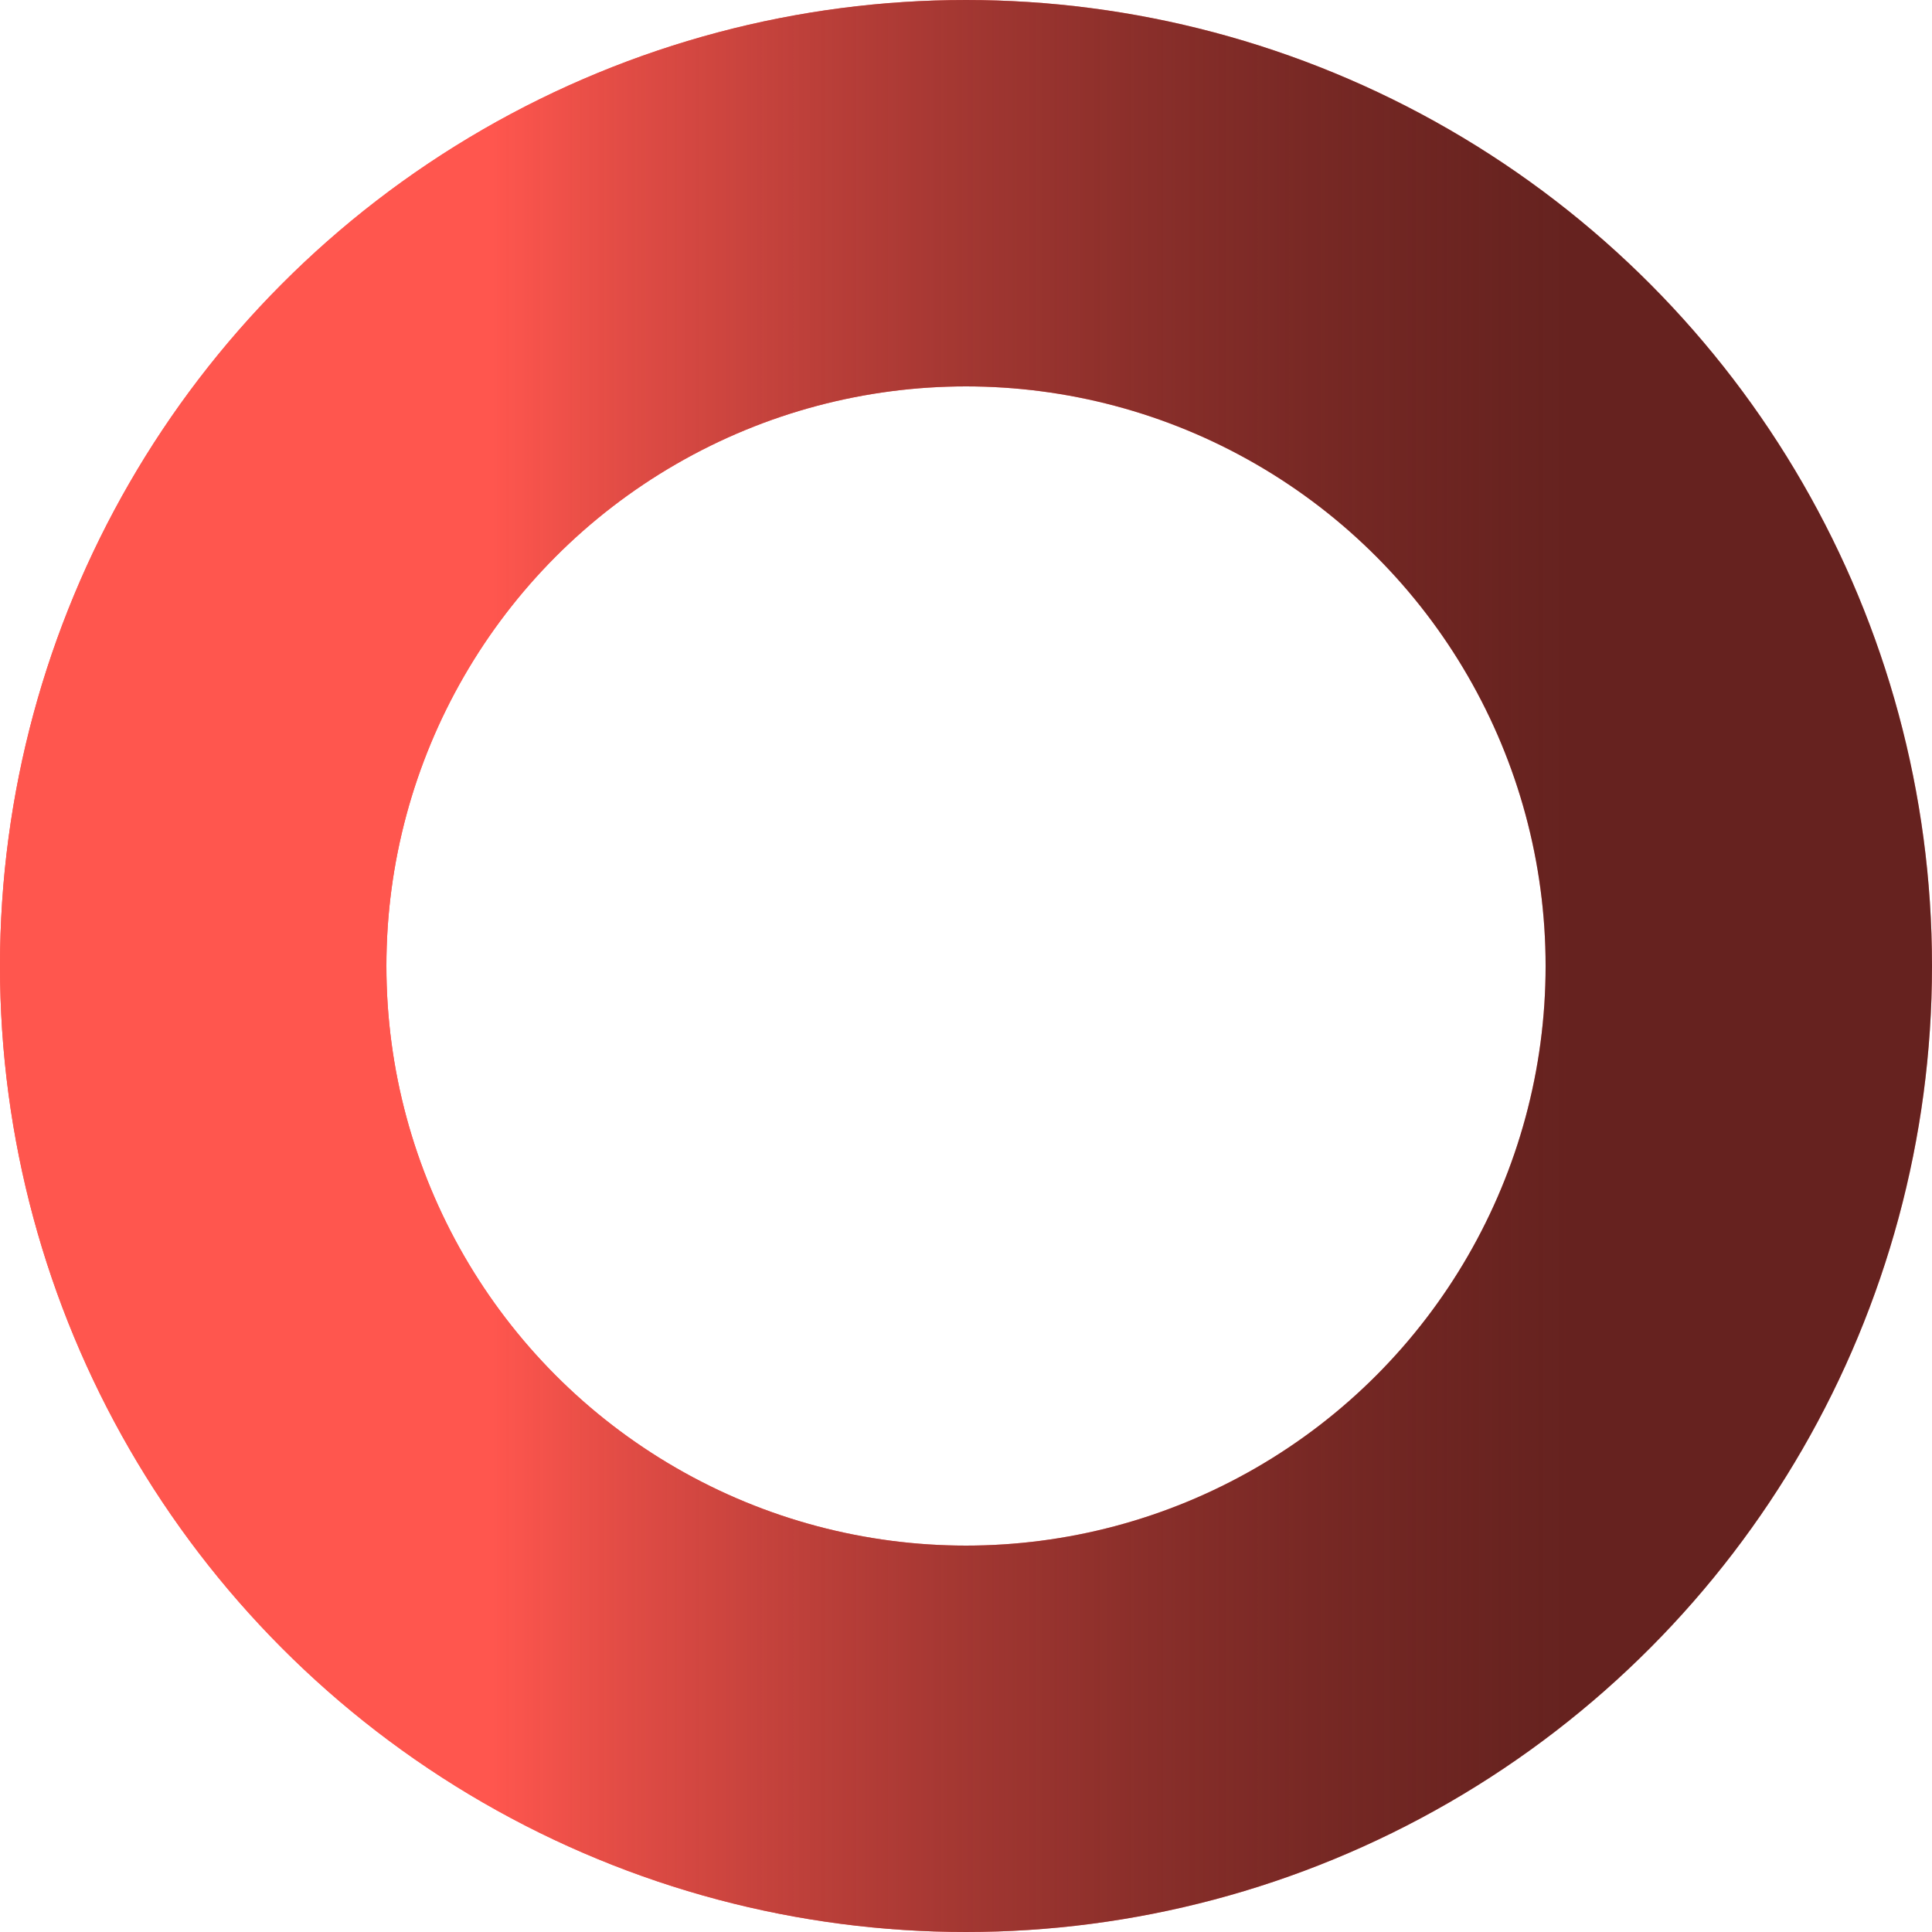
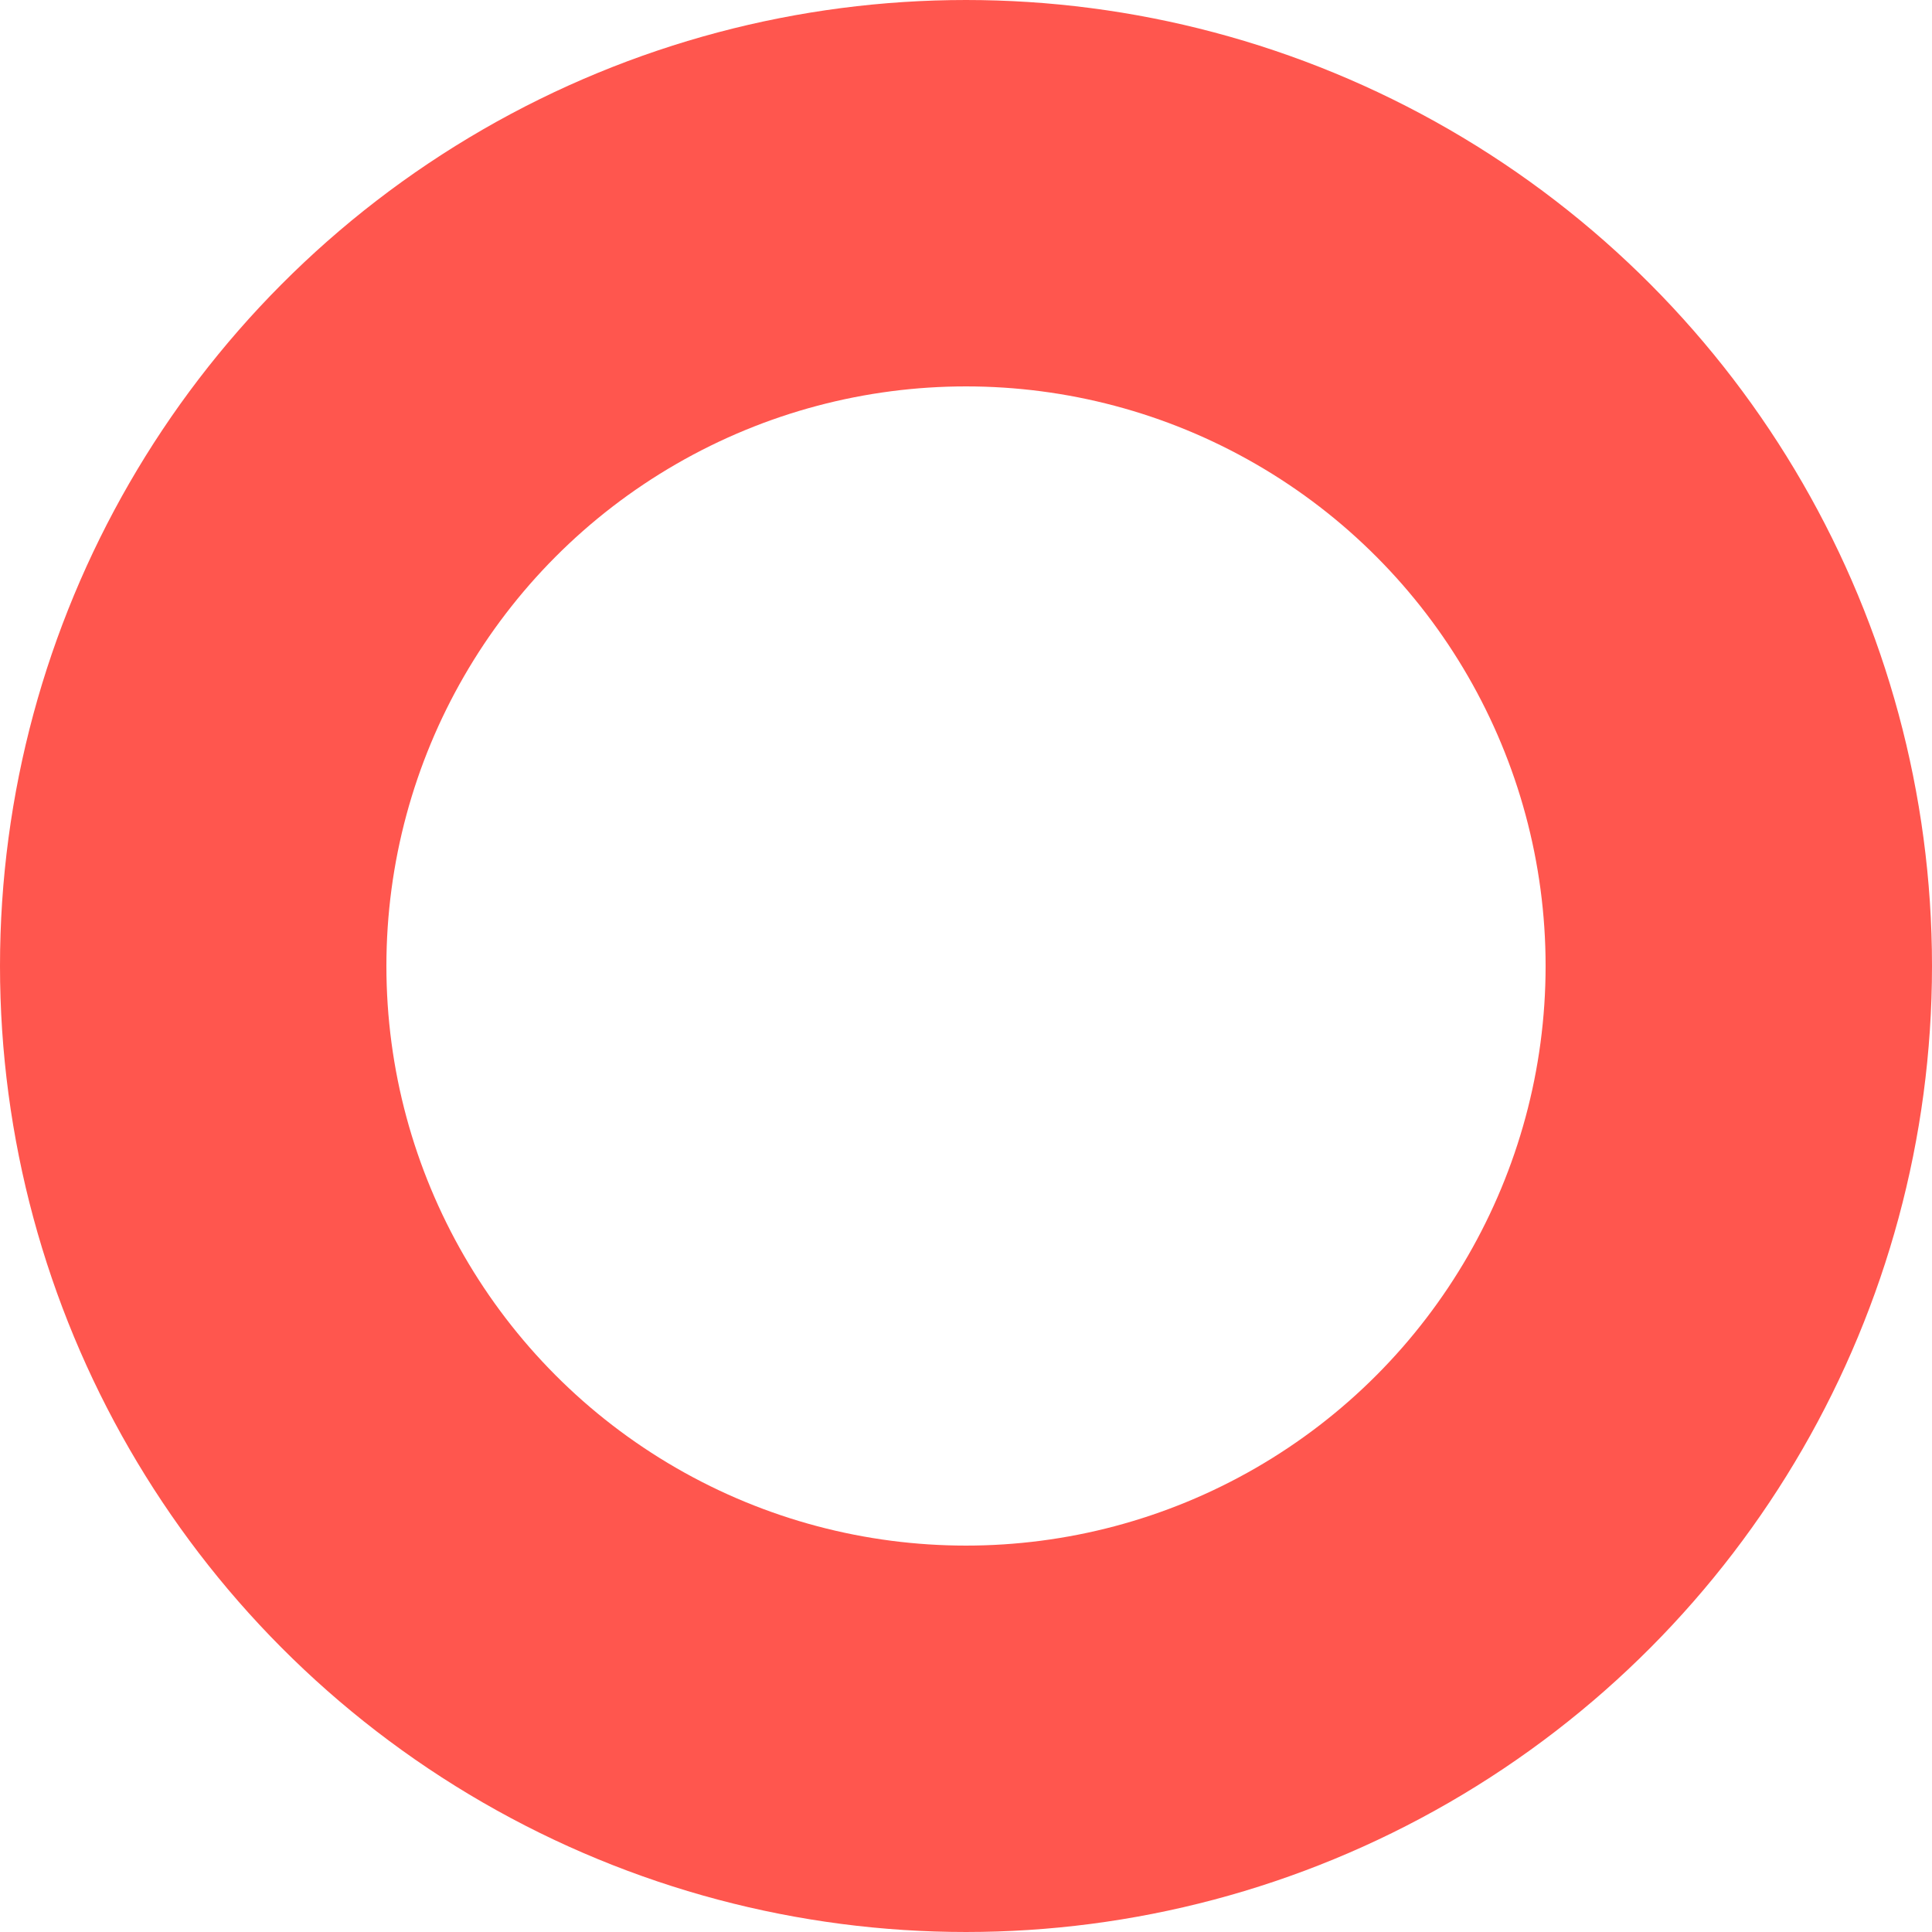
<svg xmlns="http://www.w3.org/2000/svg" width="30" height="30" viewBox="0 0 30 30" fill="none">
  <circle cx="15" cy="15" r="12" stroke="#FF564E" stroke-width="6" />
-   <circle cx="15" cy="15" r="12" stroke="url(#paint0_linear_354_143)" stroke-width="6" />
  <defs>
    <linearGradient id="paint0_linear_354_143" x1="0" y1="15" x2="30" y2="15" gradientUnits="userSpaceOnUse">
      <stop offset="0.255" stop-color="#FF564E" />
      <stop offset="0.812" stop-opacity="0.6" />
    </linearGradient>
  </defs>
</svg>